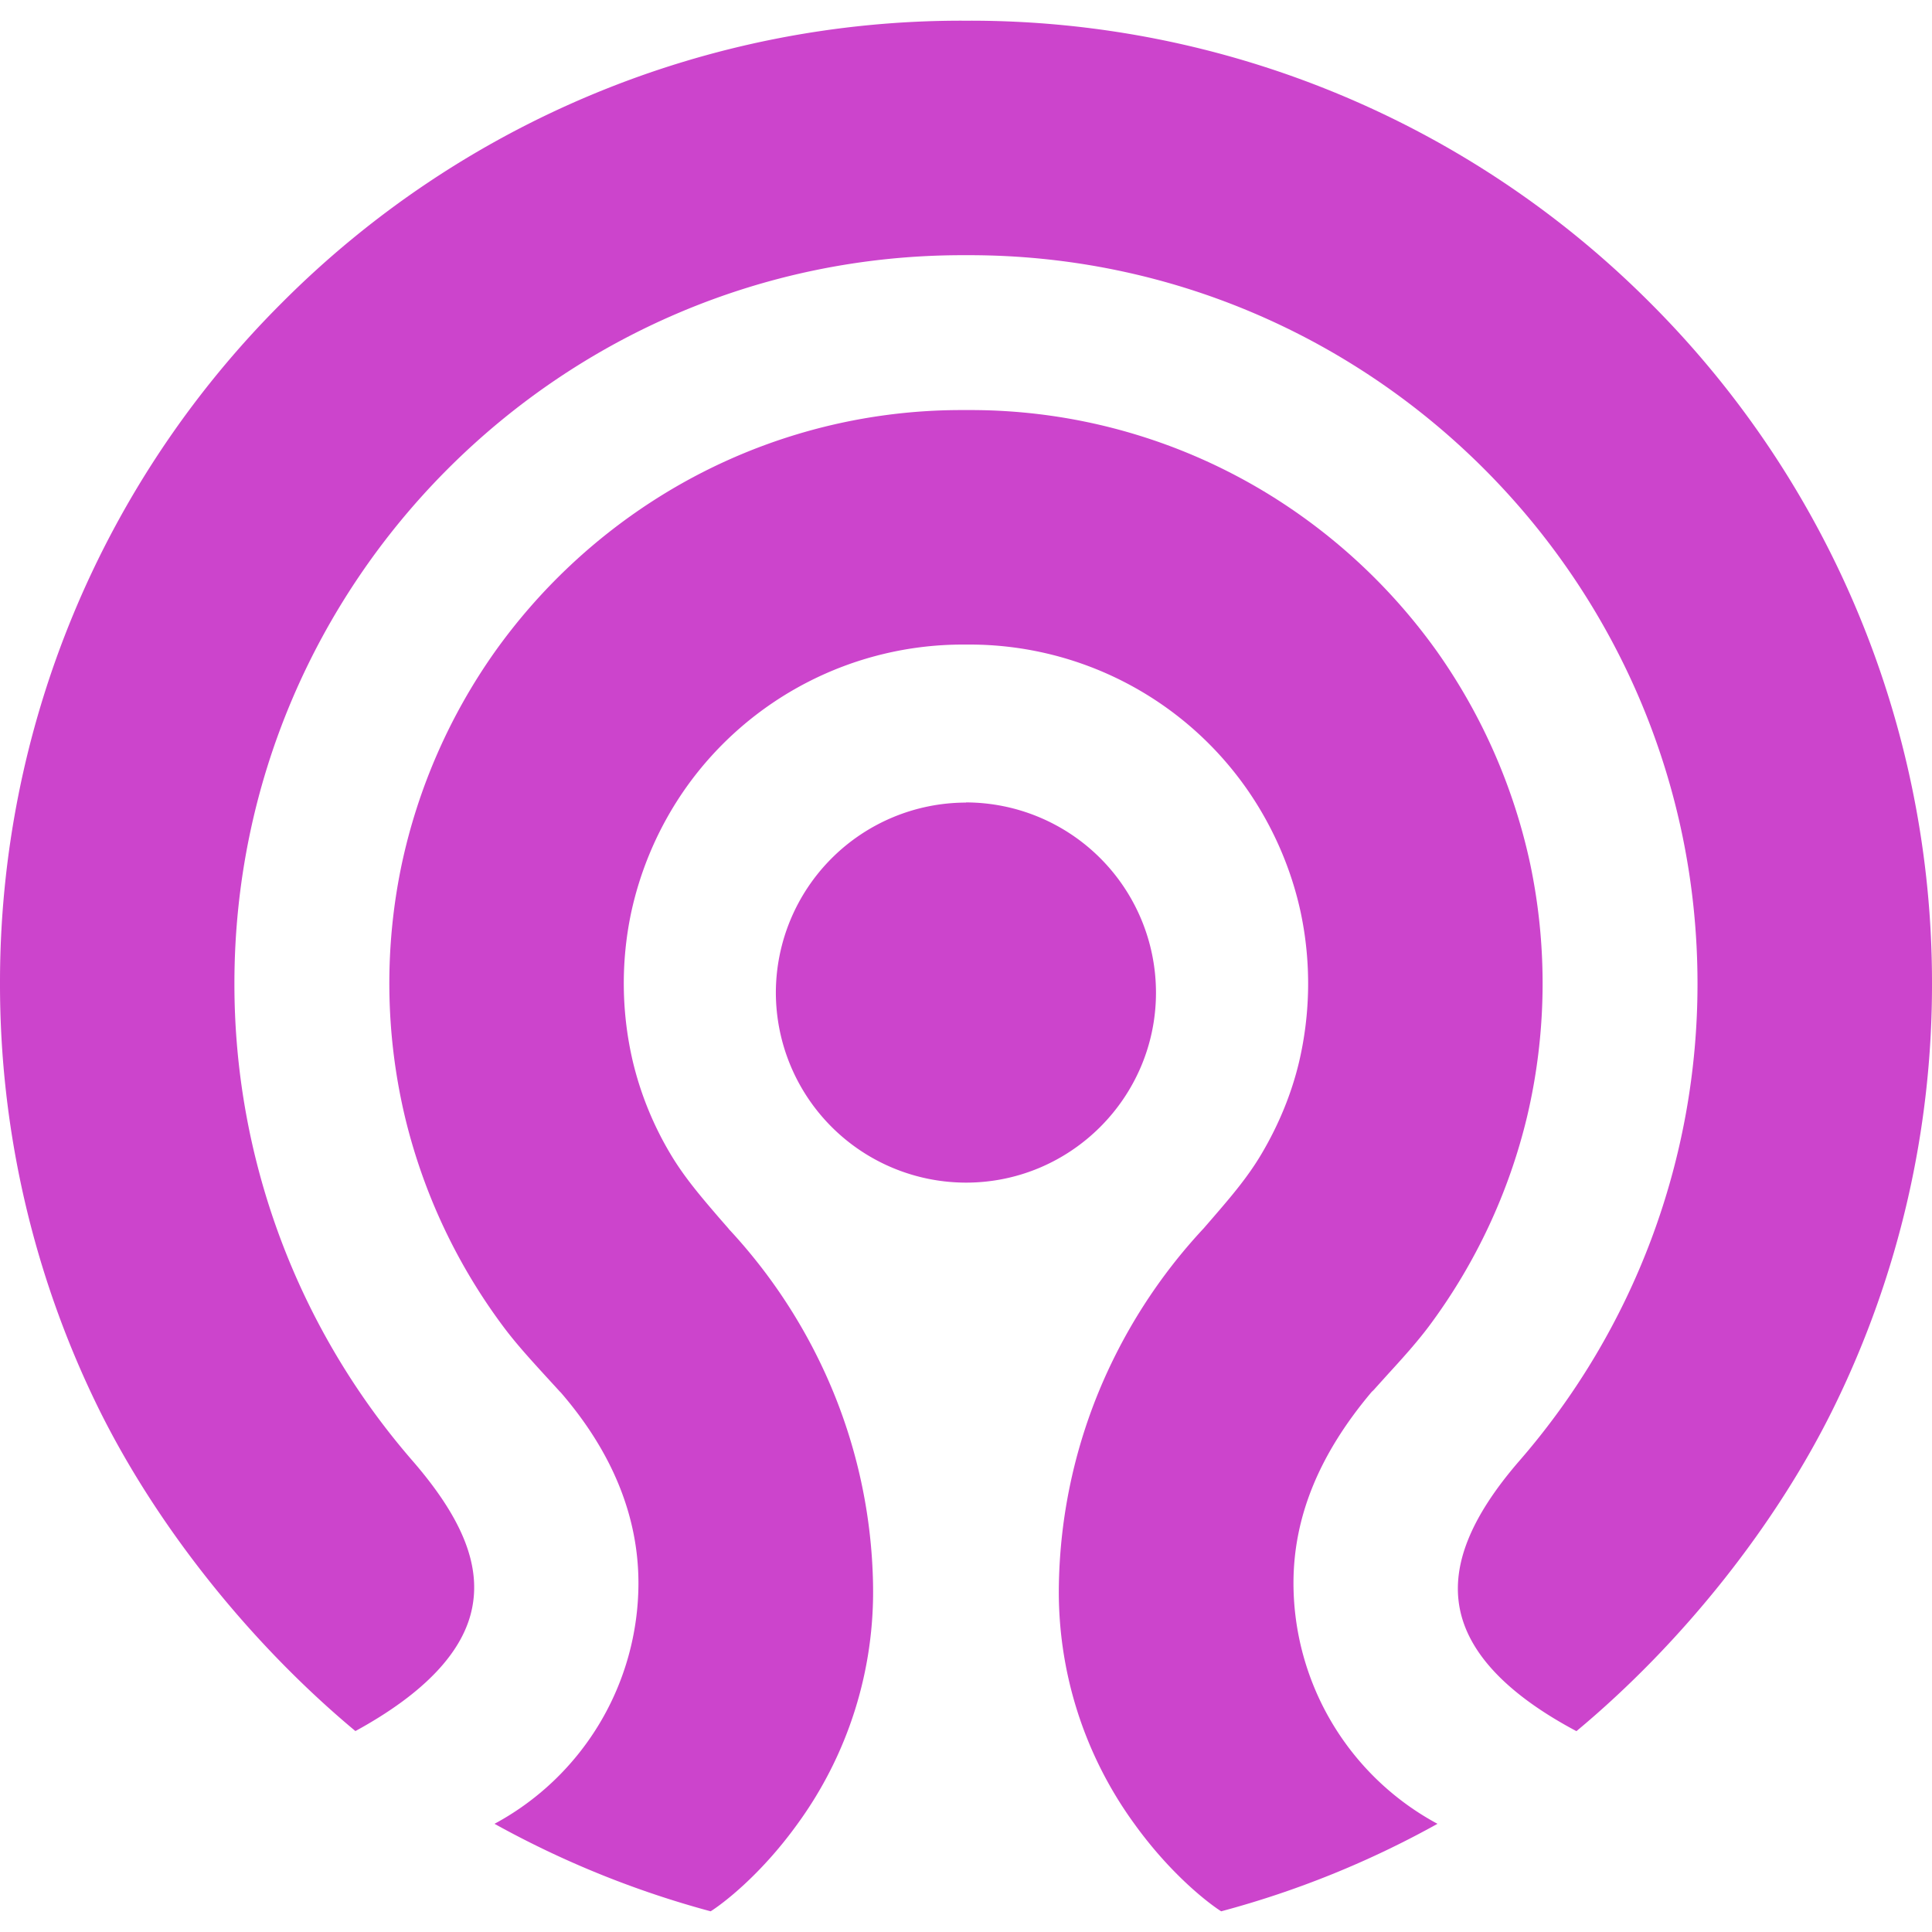
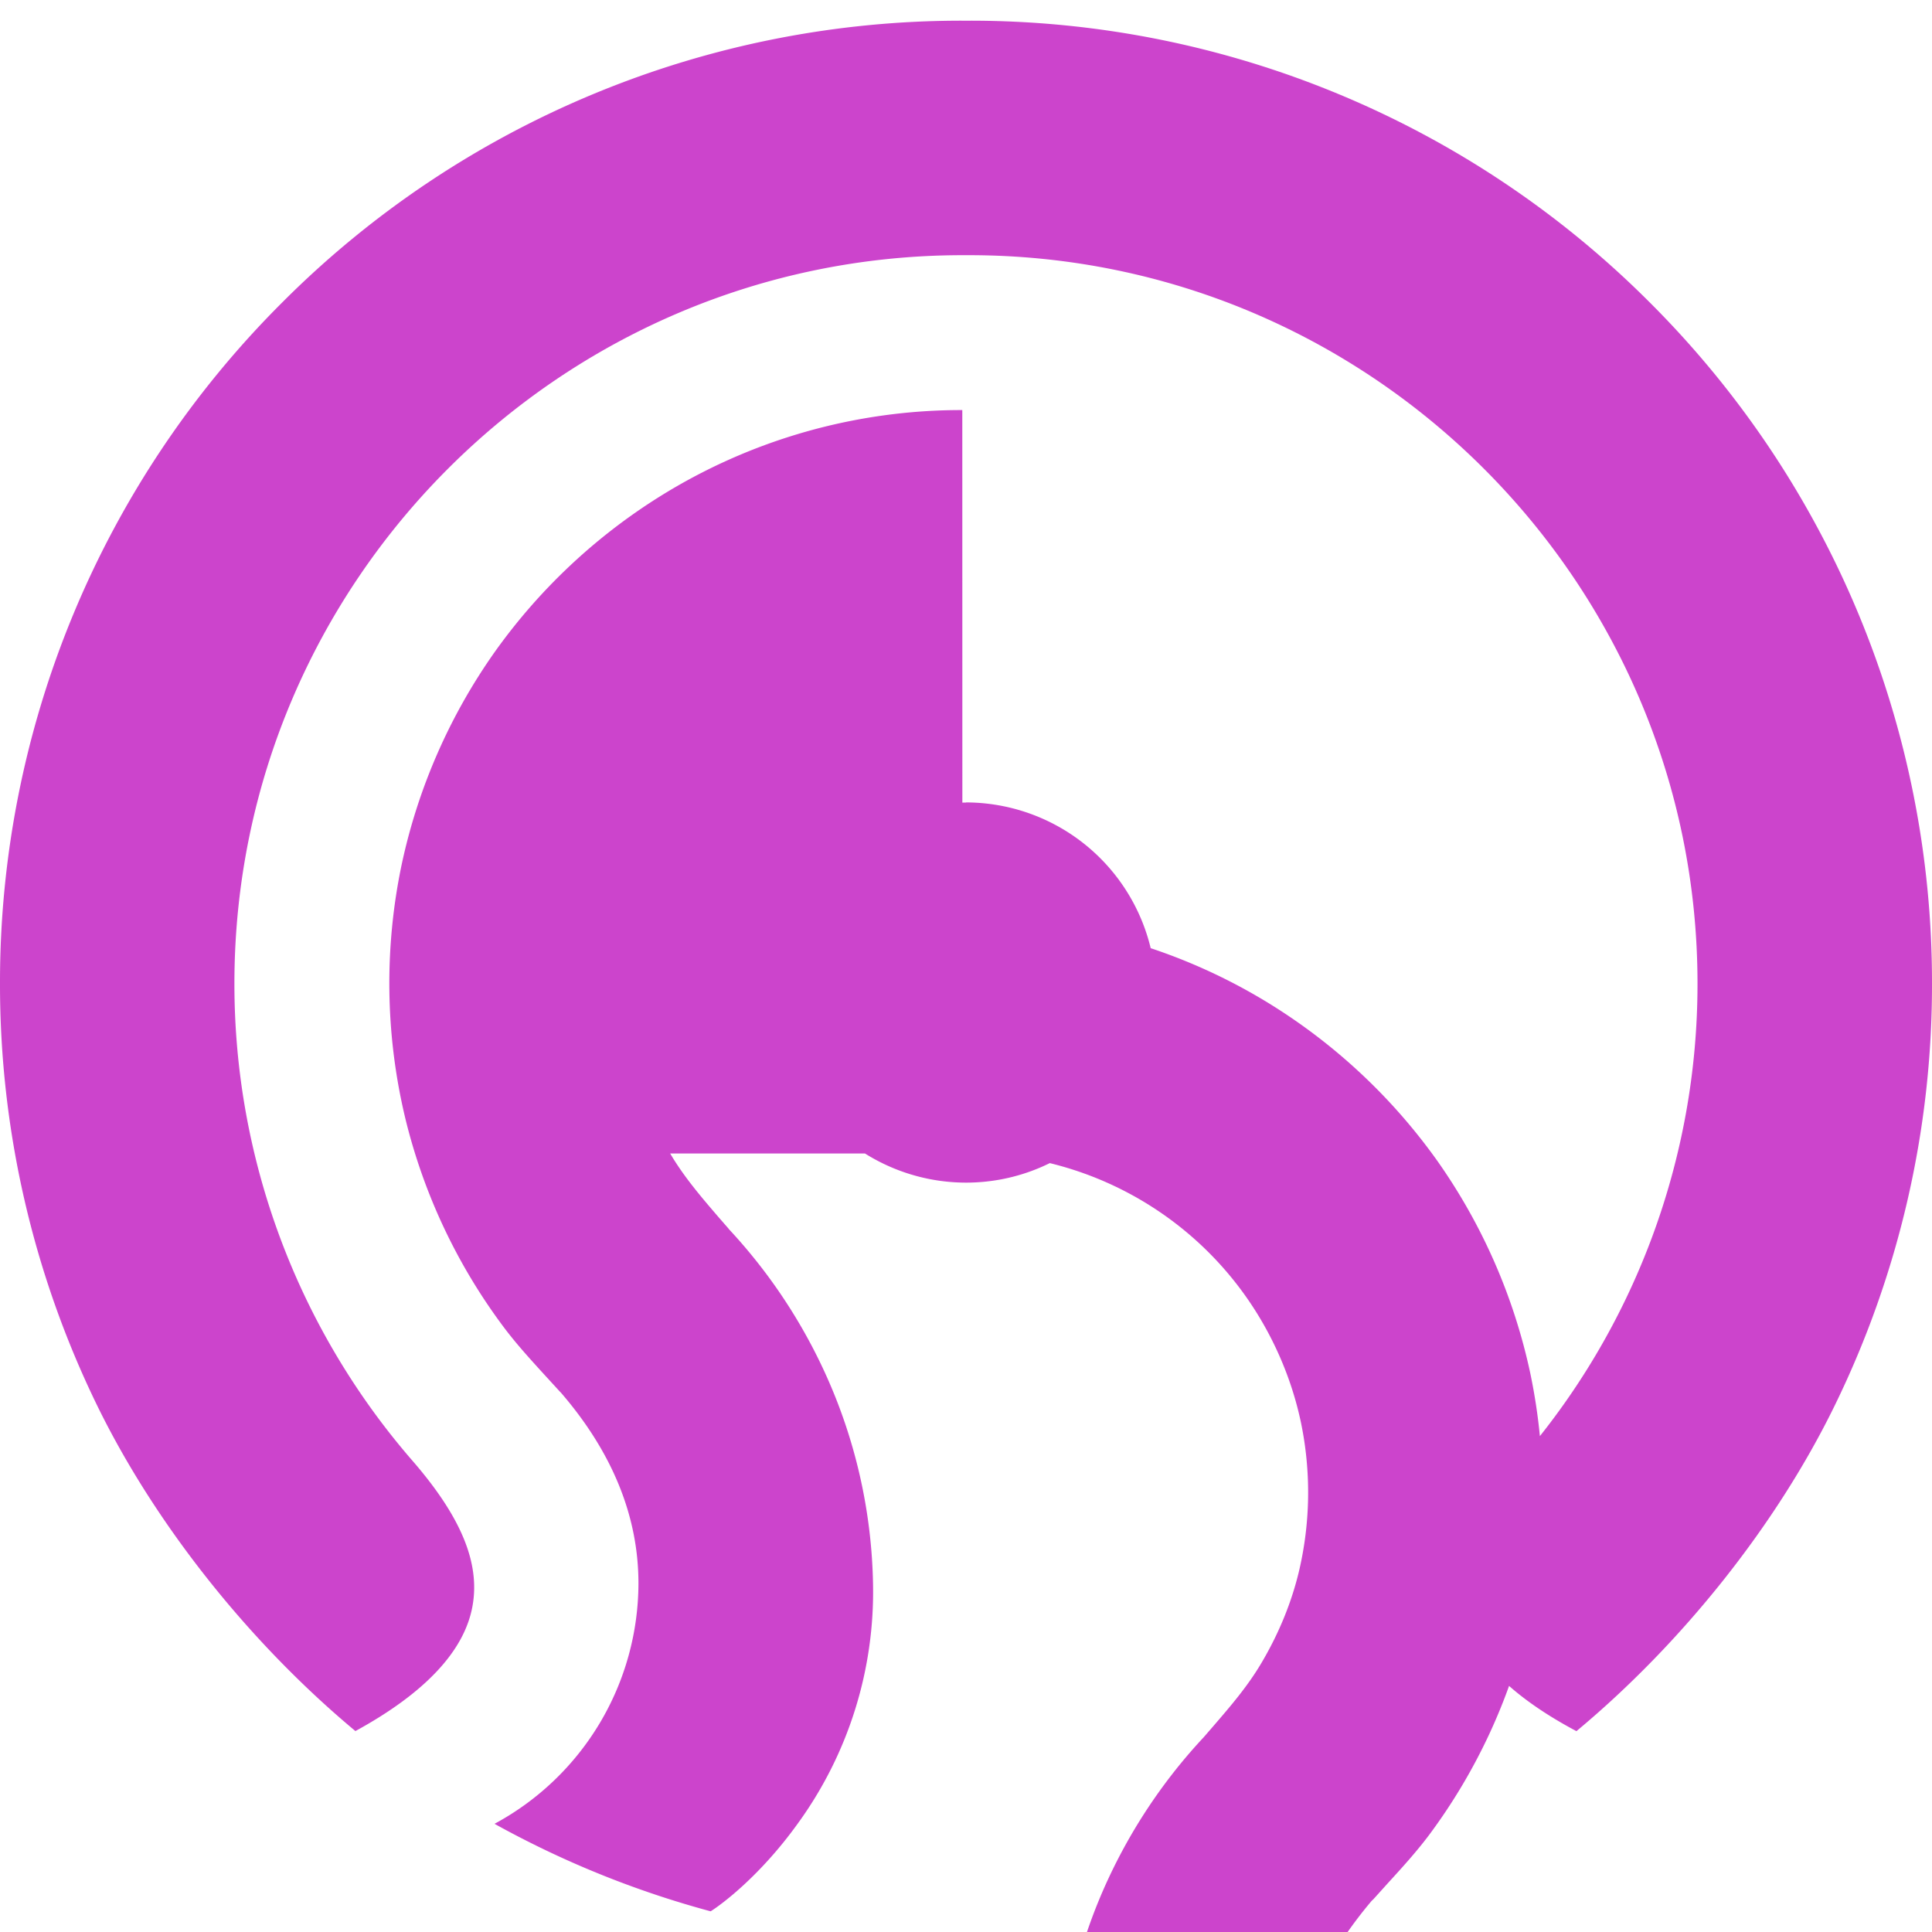
<svg xmlns="http://www.w3.org/2000/svg" role="img" width="32px" height="32px" viewBox="0 0 24 24">
  <title>Ceph</title>
-   <path fill="#c4ca8" d="M11.959.257A11.912 11.912 0 003.503 3.76 11.92 11.92 0 000 12.217a11.934 11.934 0 001.207 5.243c.72 1.474 1.888 2.944 3.208 4.044.86-.47 1.35-.99 1.453-1.545.1-.533-.134-1.107-.737-1.805a9.031 9.031 0 01-2.219-5.937c0-4.988 4.058-9.047 9.047-9.047h.08c4.99 0 9.048 4.059 9.048 9.047a9.03 9.03 0 01-2.218 5.936c-.599.693-.84 1.292-.735 1.83.108.556.595 1.068 1.449 1.522 1.322-1.1 2.489-2.57 3.209-4.046A11.898 11.898 0 0024 12.217a11.929 11.929 0 00-3.503-8.457A11.923 11.923 0 0012.04.257h-.041zm-.005 4.837a7.072 7.072 0 00-3.76 1.075A7.202 7.202 0 006.15 8.093a7.164 7.164 0 00-1.161 2.65 7.188 7.188 0 00.04 3.125 7.14 7.14 0 001.22 2.607c.154.207.326.396.509.597l.185.202.005.006c.007.007.017.016.026.027.635.738.957 1.533.957 2.36a3.4 3.4 0 01-1.788 2.989 11.924 11.924 0 002.685 1.087c.14-.088.614-.441 1.077-1.083a4.899 4.899 0 00.94-2.99 6.595 6.595 0 00-.49-2.37 6.717 6.717 0 00-1.302-2.033l-.002-.004-.124-.142c-.21-.245-.428-.497-.602-.792a4.104 4.104 0 01-.462-1.135 4.258 4.258 0 01-.024-1.85 4.25 4.25 0 01.686-1.564 4.216 4.216 0 013.432-1.773H12.042a4.202 4.202 0 013.432 1.773c.33.466.568 1.007.686 1.565a4.27 4.27 0 01-.023 1.849c-.093.39-.249.772-.463 1.135-.173.295-.391.547-.602.792l-.123.142-.004.004a6.736 6.736 0 00-1.301 2.033 6.607 6.607 0 00-.49 2.37 4.897 4.897 0 00.94 2.99c.463.642.937.995 1.076 1.083a11.776 11.776 0 002.687-1.087 3.399 3.399 0 01-1.789-2.988c0-.817.313-1.59.956-2.359.009-.012.02-.022.027-.03l.006-.004.184-.204c.183-.2.355-.39.51-.596a7.14 7.14 0 001.22-2.608 7.21 7.21 0 00.04-3.124 7.185 7.185 0 00-1.16-2.65 7.203 7.203 0 00-2.044-1.924 7.074 7.074 0 00-3.762-1.075h-.09zM12 9.97a2.365 2.365 0 00-2.362 2.361A2.364 2.364 0 0012 14.691c1.301 0 2.36-1.059 2.36-2.36A2.364 2.364 0 0012 9.968z" />
+   <path fill="#c4ca8" d="M11.959.257A11.912 11.912 0 003.503 3.76 11.92 11.92 0 000 12.217a11.934 11.934 0 001.207 5.243c.72 1.474 1.888 2.944 3.208 4.044.86-.47 1.35-.99 1.453-1.545.1-.533-.134-1.107-.737-1.805a9.031 9.031 0 01-2.219-5.937c0-4.988 4.058-9.047 9.047-9.047h.08c4.99 0 9.048 4.059 9.048 9.047a9.03 9.03 0 01-2.218 5.936c-.599.693-.84 1.292-.735 1.83.108.556.595 1.068 1.449 1.522 1.322-1.1 2.489-2.57 3.209-4.046A11.898 11.898 0 0024 12.217a11.929 11.929 0 00-3.503-8.457A11.923 11.923 0 0012.04.257h-.041zm-.005 4.837a7.072 7.072 0 00-3.76 1.075A7.202 7.202 0 006.15 8.093a7.164 7.164 0 00-1.161 2.65 7.188 7.188 0 00.04 3.125 7.14 7.14 0 001.22 2.607c.154.207.326.396.509.597l.185.202.005.006c.007.007.017.016.026.027.635.738.957 1.533.957 2.36a3.4 3.4 0 01-1.788 2.989 11.924 11.924 0 002.685 1.087c.14-.088.614-.441 1.077-1.083a4.899 4.899 0 00.94-2.99 6.595 6.595 0 00-.49-2.37 6.717 6.717 0 00-1.302-2.033l-.002-.004-.124-.142c-.21-.245-.428-.497-.602-.792H12.042a4.202 4.202 0 013.432 1.773c.33.466.568 1.007.686 1.565a4.27 4.27 0 01-.023 1.849c-.093.39-.249.772-.463 1.135-.173.295-.391.547-.602.792l-.123.142-.004.004a6.736 6.736 0 00-1.301 2.033 6.607 6.607 0 00-.49 2.37 4.897 4.897 0 00.94 2.99c.463.642.937.995 1.076 1.083a11.776 11.776 0 002.687-1.087 3.399 3.399 0 01-1.789-2.988c0-.817.313-1.59.956-2.359.009-.012.02-.022.027-.03l.006-.004.184-.204c.183-.2.355-.39.51-.596a7.14 7.14 0 001.22-2.608 7.21 7.21 0 00.04-3.124 7.185 7.185 0 00-1.16-2.65 7.203 7.203 0 00-2.044-1.924 7.074 7.074 0 00-3.762-1.075h-.09zM12 9.97a2.365 2.365 0 00-2.362 2.361A2.364 2.364 0 0012 14.691c1.301 0 2.36-1.059 2.36-2.36A2.364 2.364 0 0012 9.968z" />
</svg>